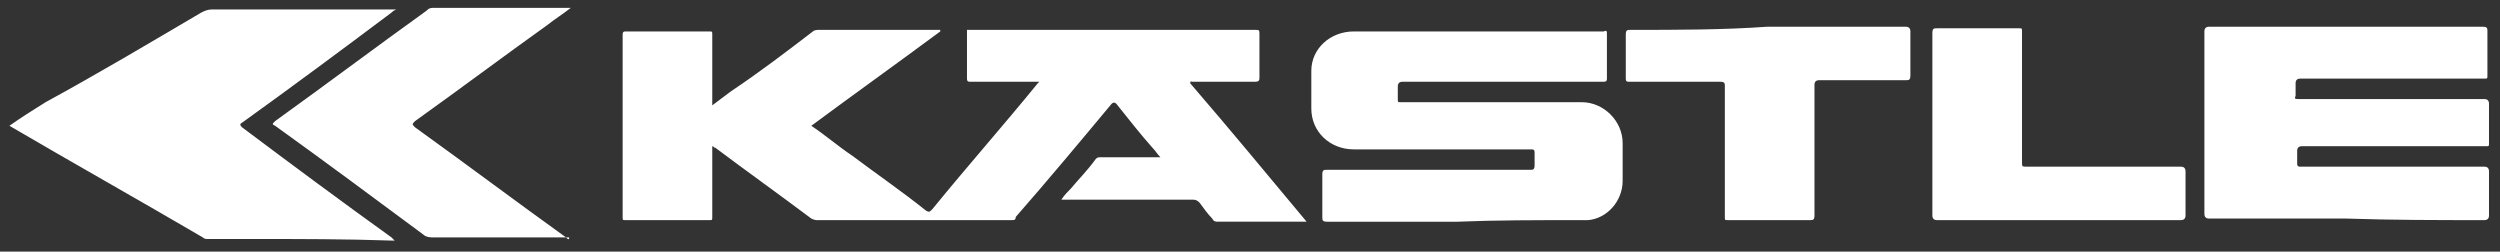
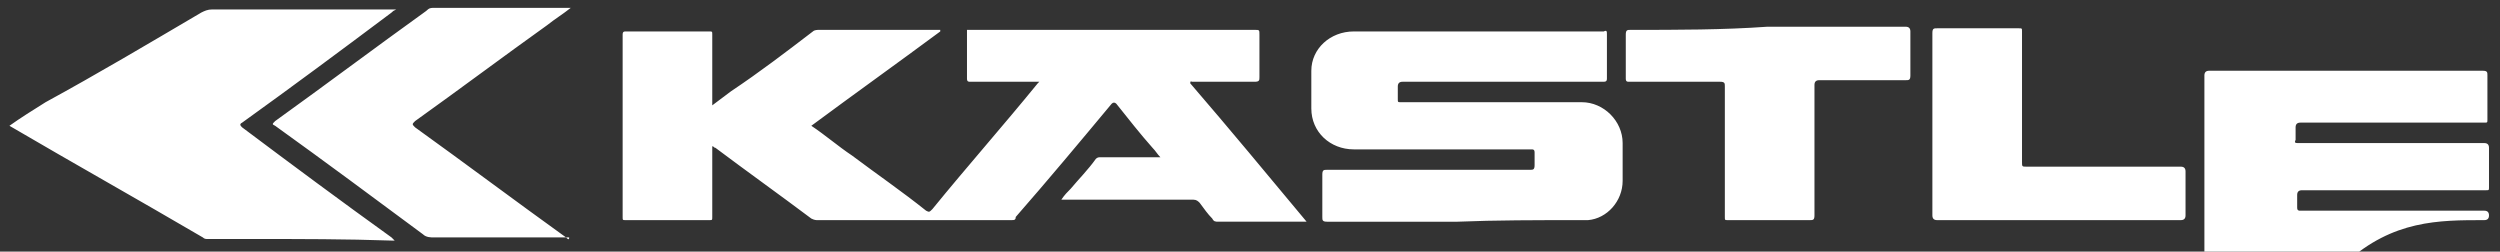
<svg xmlns="http://www.w3.org/2000/svg" version="1.1" id="svg-logo-kaestle" x="0px" y="0px" width="159px" height="16px" viewBox="0 0 159 16" style="enable-background:new 0 0 159 16;" xml:space="preserve">
  <rect x="0" y="0" width="159" height="16" fill="#333333" stroke="none" />
  <style type="text/css">
	.svg-logo-kaestle__st0{fill:#FFFFFF;}
</style>
-   <path class="svg-logo-kaestle__st0" d="M75.7,5.3c2.5,2.9,4.9,5.8,7.4,8.8c-0.1,0-0.2,0-0.3,0c-1.8,0-3.6,0-5.3,0c-0.2,0-0.3,0-0.4-0.2  c-0.3-0.3-0.5-0.6-0.8-1c-0.1-0.1-0.2-0.2-0.4-0.2c-2.7,0-5.4,0-8.1,0c-0.1,0-0.2,0-0.3,0c0.2-0.3,0.4-0.5,0.6-0.7  c0.5-0.6,1.1-1.2,1.6-1.9C69.8,10,69.9,10,70,10c1.2,0,2.3,0,3.5,0c0.1,0,0.2,0,0.3,0c-0.2-0.2-0.3-0.4-0.5-0.6  c-0.8-0.9-1.5-1.8-2.3-2.8c-0.1-0.1-0.2-0.1-0.3,0c-2,2.4-4,4.8-6.1,7.2c0,0.2-0.1,0.2-0.3,0.2c-4.1,0-8.2,0-12.3,0  c-0.1,0-0.2,0-0.4-0.1c-2-1.5-4.1-3-6.1-4.5c-0.1,0-0.1-0.1-0.2-0.1c0,0.1,0,0.2,0,0.3c0,1.4,0,2.8,0,4.2c0,0.2,0,0.2-0.2,0.2  c-1.8,0-3.5,0-5.3,0c-0.2,0-0.2,0-0.2-0.2c0-3.9,0-7.8,0-11.6C39.6,2,39.7,2,39.8,2c1.8,0,3.5,0,5.3,0c0.2,0,0.2,0,0.2,0.2  c0,1.4,0,2.8,0,4.2c0,0.1,0,0.2,0,0.3c0.4-0.3,0.8-0.6,1.2-0.9C48.3,4.6,50,3.3,51.7,2c0.1-0.1,0.3-0.1,0.4-0.1c2.5,0,5,0,7.5,0  c0.1,0,0.1,0,0.2,0c0,0,0,0,0,0.1c-2.7,2-5.5,4-8.2,6c0.9,0.6,1.7,1.3,2.6,1.9c1.6,1.2,3.2,2.3,4.7,3.5c0.2,0.1,0.2,0.1,0.4-0.1  c2.2-2.7,4.5-5.3,6.7-8l0.1-0.1c-0.1,0-0.2,0-0.4,0c-1.3,0-2.7,0-4,0c-0.1,0-0.2,0-0.2-0.2c0-1,0-2,0-3.1c0.1,0,0.2,0,0.2,0  c6,0,12.1,0,18.1,0c0.3,0,0.3,0,0.3,0.3c0,0.9,0,1.8,0,2.7c0,0.2,0,0.3-0.3,0.3c-1.3,0-2.7,0-4,0C75.8,5.2,75.7,5.1,75.7,5.3z   M100.4,14c0.2,0,0.4,0,0.6,0c1.2-0.1,2.2-1.2,2.2-2.5c0-0.8,0-1.6,0-2.4c0-1.4-1.2-2.6-2.6-2.6c-3.4,0-6.8,0-10.3,0  c-0.4,0-0.8,0-1.2,0c-0.2,0-0.2,0-0.2-0.2c0-0.3,0-0.5,0-0.8c0-0.2,0.1-0.3,0.3-0.3c4.2,0,8.4,0,12.7,0c0.2,0,0.3,0,0.3-0.2  c0-0.9,0-1.9,0-2.8c0-0.2,0-0.3-0.2-0.2c-1.2,0-2.5,0-3.7,0c-4.1,0-8.1,0-12.2,0c-1.5,0-2.7,1.1-2.7,2.5c0,0.8,0,1.6,0,2.4  c0,1.5,1.2,2.6,2.7,2.6c3.4,0,6.9,0,10.3,0c0.3,0,0.7,0,1,0c0.1,0,0.2,0,0.2,0.2c0,0.3,0,0.5,0,0.8s-0.1,0.3-0.3,0.3  c-4.3,0-8.6,0-12.9,0c-0.2,0-0.3,0-0.3,0.3c0,0.9,0,1.8,0,2.7c0,0.2,0,0.3,0.3,0.3c2.8,0,5.5,0,8.3,0C95.1,14,97.8,14,100.4,14z   M0.6,8c4.1,2.4,8.2,4.7,12.3,7.1c0.1,0.1,0.2,0.1,0.3,0.1c1,0,2,0,3,0c2.9,0,5.8,0,8.7,0.1c0.1,0,0.1,0,0.2,0  c-0.1-0.1-0.1-0.1-0.2-0.2c-3.2-2.3-6.3-4.6-9.5-7c-0.1-0.1-0.2-0.2,0-0.3c3.2-2.3,6.3-4.6,9.5-7C25,0.7,25,0.7,25.2,0.6  c-0.1,0-0.2,0-0.2,0c-1.6,0-3.3,0-4.9,0c-2.2,0-4.4,0-6.6,0c-0.3,0-0.5,0.1-0.7,0.2c-3.4,2-6.6,3.9-9.9,5.7C2.1,7,1.3,7.5,0.6,8  L0.6,8z M158,14c0.2,0,0.3-0.1,0.3-0.3c0-0.9,0-1.8,0-2.8c0-0.2-0.1-0.3-0.3-0.3c-3,0-6.1,0-9.1,0c-0.9,0-1.7,0-2.6,0  c-0.1,0-0.2,0-0.2-0.2c0-0.3,0-0.6,0-0.8s0.1-0.3,0.3-0.3c3.9,0,7.8,0,11.7,0c0.2,0,0.2,0,0.2-0.2c0-0.8,0-1.6,0-2.5  c0-0.2-0.1-0.3-0.3-0.3c-3.7,0-7.3,0-11,0c-0.3,0-0.5,0-0.8,0c-0.2,0-0.3,0-0.2-0.2c0-0.3,0-0.5,0-0.8c0-0.2,0.1-0.3,0.3-0.3  c3.9,0,7.8,0,11.7,0c0.2,0,0.2,0,0.2-0.2c0-0.9,0-1.9,0-2.8c0-0.2,0-0.3-0.3-0.3c-5.8,0-11.6,0-17.4,0c-0.2,0-0.3,0.1-0.3,0.3  c0,3.9,0,7.7,0,11.6c0,0.2,0.1,0.3,0.3,0.3c2.9,0,5.8,0,8.7,0C152.2,14,155.1,14,158,14z M36,15.1c-3.2-2.3-6.4-4.7-9.6-7  c-0.2-0.2-0.2-0.2,0-0.4c2.8-2,5.6-4.1,8.4-6.1c0.5-0.4,1-0.7,1.5-1.1c-0.1,0-0.2,0-0.2,0c-1,0-2,0-3,0c-1.8,0-3.7,0-5.5,0  c-0.2,0-0.3,0-0.5,0.2c-3.2,2.3-6.4,4.7-9.6,7c-0.2,0.2-0.2,0.2,0,0.3c3.2,2.3,6.3,4.6,9.4,6.9c0.2,0.2,0.5,0.2,0.7,0.2  c0.9,0,1.8,0,2.7,0c2,0,3.9,0,5.9,0C36.2,15.3,36.1,15.2,36,15.1z M103.7,1.9c-0.2,0-0.3,0-0.3,0.3c0,0.9,0,1.9,0,2.8  c0,0.2,0.1,0.2,0.2,0.2c1.9,0,3.8,0,5.8,0c0.3,0,0.3,0.1,0.3,0.3c0,2.8,0,5.5,0,8.3c0,0.2,0,0.2,0.2,0.2c1.7,0,3.5,0,5.2,0  c0.2,0,0.3,0,0.3-0.3c0-2.8,0-5.5,0-8.3c0-0.2,0.1-0.3,0.3-0.3c1.8,0,3.7,0,5.5,0c0.2,0,0.3,0,0.3-0.3c0-0.9,0-1.8,0-2.8  c0-0.2-0.1-0.3-0.3-0.3c-2.9,0-5.8,0-8.8,0C109.6,1.9,106.7,1.9,103.7,1.9z M138.7,14c0.2,0,0.3-0.1,0.3-0.3c0-0.9,0-1.8,0-2.8  c0-0.2-0.1-0.3-0.3-0.3c-3.3,0-6.5,0-9.8,0c-0.3,0-0.3,0-0.3-0.3c0-2.8,0-5.5,0-8.3c0-0.2,0-0.2-0.2-0.2c-1.7,0-3.5,0-5.2,0  c-0.2,0-0.3,0-0.3,0.3c0,3.9,0,7.7,0,11.6c0,0.2,0.1,0.3,0.3,0.3c2.6,0,5.2,0,7.8,0C133.5,14,136.1,14,138.7,14z" />
+   <path class="svg-logo-kaestle__st0" d="M75.7,5.3c2.5,2.9,4.9,5.8,7.4,8.8c-0.1,0-0.2,0-0.3,0c-1.8,0-3.6,0-5.3,0c-0.2,0-0.3,0-0.4-0.2  c-0.3-0.3-0.5-0.6-0.8-1c-0.1-0.1-0.2-0.2-0.4-0.2c-2.7,0-5.4,0-8.1,0c-0.1,0-0.2,0-0.3,0c0.2-0.3,0.4-0.5,0.6-0.7  c0.5-0.6,1.1-1.2,1.6-1.9C69.8,10,69.9,10,70,10c1.2,0,2.3,0,3.5,0c0.1,0,0.2,0,0.3,0c-0.2-0.2-0.3-0.4-0.5-0.6  c-0.8-0.9-1.5-1.8-2.3-2.8c-0.1-0.1-0.2-0.1-0.3,0c-2,2.4-4,4.8-6.1,7.2c0,0.2-0.1,0.2-0.3,0.2c-4.1,0-8.2,0-12.3,0  c-0.1,0-0.2,0-0.4-0.1c-2-1.5-4.1-3-6.1-4.5c-0.1,0-0.1-0.1-0.2-0.1c0,0.1,0,0.2,0,0.3c0,1.4,0,2.8,0,4.2c0,0.2,0,0.2-0.2,0.2  c-1.8,0-3.5,0-5.3,0c-0.2,0-0.2,0-0.2-0.2c0-3.9,0-7.8,0-11.6C39.6,2,39.7,2,39.8,2c1.8,0,3.5,0,5.3,0c0.2,0,0.2,0,0.2,0.2  c0,1.4,0,2.8,0,4.2c0,0.1,0,0.2,0,0.3c0.4-0.3,0.8-0.6,1.2-0.9C48.3,4.6,50,3.3,51.7,2c0.1-0.1,0.3-0.1,0.4-0.1c2.5,0,5,0,7.5,0  c0.1,0,0.1,0,0.2,0c0,0,0,0,0,0.1c-2.7,2-5.5,4-8.2,6c0.9,0.6,1.7,1.3,2.6,1.9c1.6,1.2,3.2,2.3,4.7,3.5c0.2,0.1,0.2,0.1,0.4-0.1  c2.2-2.7,4.5-5.3,6.7-8l0.1-0.1c-0.1,0-0.2,0-0.4,0c-1.3,0-2.7,0-4,0c-0.1,0-0.2,0-0.2-0.2c0-1,0-2,0-3.1c0.1,0,0.2,0,0.2,0  c6,0,12.1,0,18.1,0c0.3,0,0.3,0,0.3,0.3c0,0.9,0,1.8,0,2.7c0,0.2,0,0.3-0.3,0.3c-1.3,0-2.7,0-4,0C75.8,5.2,75.7,5.1,75.7,5.3z   M100.4,14c0.2,0,0.4,0,0.6,0c1.2-0.1,2.2-1.2,2.2-2.5c0-0.8,0-1.6,0-2.4c0-1.4-1.2-2.6-2.6-2.6c-3.4,0-6.8,0-10.3,0  c-0.4,0-0.8,0-1.2,0c-0.2,0-0.2,0-0.2-0.2c0-0.3,0-0.5,0-0.8c0-0.2,0.1-0.3,0.3-0.3c4.2,0,8.4,0,12.7,0c0.2,0,0.3,0,0.3-0.2  c0-0.9,0-1.9,0-2.8c0-0.2,0-0.3-0.2-0.2c-1.2,0-2.5,0-3.7,0c-4.1,0-8.1,0-12.2,0c-1.5,0-2.7,1.1-2.7,2.5c0,0.8,0,1.6,0,2.4  c0,1.5,1.2,2.6,2.7,2.6c3.4,0,6.9,0,10.3,0c0.3,0,0.7,0,1,0c0.1,0,0.2,0,0.2,0.2c0,0.3,0,0.5,0,0.8s-0.1,0.3-0.3,0.3  c-4.3,0-8.6,0-12.9,0c-0.2,0-0.3,0-0.3,0.3c0,0.9,0,1.8,0,2.7c0,0.2,0,0.3,0.3,0.3c2.8,0,5.5,0,8.3,0C95.1,14,97.8,14,100.4,14z   M0.6,8c4.1,2.4,8.2,4.7,12.3,7.1c0.1,0.1,0.2,0.1,0.3,0.1c1,0,2,0,3,0c2.9,0,5.8,0,8.7,0.1c0.1,0,0.1,0,0.2,0  c-0.1-0.1-0.1-0.1-0.2-0.2c-3.2-2.3-6.3-4.6-9.5-7c-0.1-0.1-0.2-0.2,0-0.3c3.2-2.3,6.3-4.6,9.5-7C25,0.7,25,0.7,25.2,0.6  c-0.1,0-0.2,0-0.2,0c-1.6,0-3.3,0-4.9,0c-2.2,0-4.4,0-6.6,0c-0.3,0-0.5,0.1-0.7,0.2c-3.4,2-6.6,3.9-9.9,5.7C2.1,7,1.3,7.5,0.6,8  L0.6,8z M158,14c0.2,0,0.3-0.1,0.3-0.3c0-0.2-0.1-0.3-0.3-0.3c-3,0-6.1,0-9.1,0c-0.9,0-1.7,0-2.6,0  c-0.1,0-0.2,0-0.2-0.2c0-0.3,0-0.6,0-0.8s0.1-0.3,0.3-0.3c3.9,0,7.8,0,11.7,0c0.2,0,0.2,0,0.2-0.2c0-0.8,0-1.6,0-2.5  c0-0.2-0.1-0.3-0.3-0.3c-3.7,0-7.3,0-11,0c-0.3,0-0.5,0-0.8,0c-0.2,0-0.3,0-0.2-0.2c0-0.3,0-0.5,0-0.8c0-0.2,0.1-0.3,0.3-0.3  c3.9,0,7.8,0,11.7,0c0.2,0,0.2,0,0.2-0.2c0-0.9,0-1.9,0-2.8c0-0.2,0-0.3-0.3-0.3c-5.8,0-11.6,0-17.4,0c-0.2,0-0.3,0.1-0.3,0.3  c0,3.9,0,7.7,0,11.6c0,0.2,0.1,0.3,0.3,0.3c2.9,0,5.8,0,8.7,0C152.2,14,155.1,14,158,14z M36,15.1c-3.2-2.3-6.4-4.7-9.6-7  c-0.2-0.2-0.2-0.2,0-0.4c2.8-2,5.6-4.1,8.4-6.1c0.5-0.4,1-0.7,1.5-1.1c-0.1,0-0.2,0-0.2,0c-1,0-2,0-3,0c-1.8,0-3.7,0-5.5,0  c-0.2,0-0.3,0-0.5,0.2c-3.2,2.3-6.4,4.7-9.6,7c-0.2,0.2-0.2,0.2,0,0.3c3.2,2.3,6.3,4.6,9.4,6.9c0.2,0.2,0.5,0.2,0.7,0.2  c0.9,0,1.8,0,2.7,0c2,0,3.9,0,5.9,0C36.2,15.3,36.1,15.2,36,15.1z M103.7,1.9c-0.2,0-0.3,0-0.3,0.3c0,0.9,0,1.9,0,2.8  c0,0.2,0.1,0.2,0.2,0.2c1.9,0,3.8,0,5.8,0c0.3,0,0.3,0.1,0.3,0.3c0,2.8,0,5.5,0,8.3c0,0.2,0,0.2,0.2,0.2c1.7,0,3.5,0,5.2,0  c0.2,0,0.3,0,0.3-0.3c0-2.8,0-5.5,0-8.3c0-0.2,0.1-0.3,0.3-0.3c1.8,0,3.7,0,5.5,0c0.2,0,0.3,0,0.3-0.3c0-0.9,0-1.8,0-2.8  c0-0.2-0.1-0.3-0.3-0.3c-2.9,0-5.8,0-8.8,0C109.6,1.9,106.7,1.9,103.7,1.9z M138.7,14c0.2,0,0.3-0.1,0.3-0.3c0-0.9,0-1.8,0-2.8  c0-0.2-0.1-0.3-0.3-0.3c-3.3,0-6.5,0-9.8,0c-0.3,0-0.3,0-0.3-0.3c0-2.8,0-5.5,0-8.3c0-0.2,0-0.2-0.2-0.2c-1.7,0-3.5,0-5.2,0  c-0.2,0-0.3,0-0.3,0.3c0,3.9,0,7.7,0,11.6c0,0.2,0.1,0.3,0.3,0.3c2.6,0,5.2,0,7.8,0C133.5,14,136.1,14,138.7,14z" />
</svg>